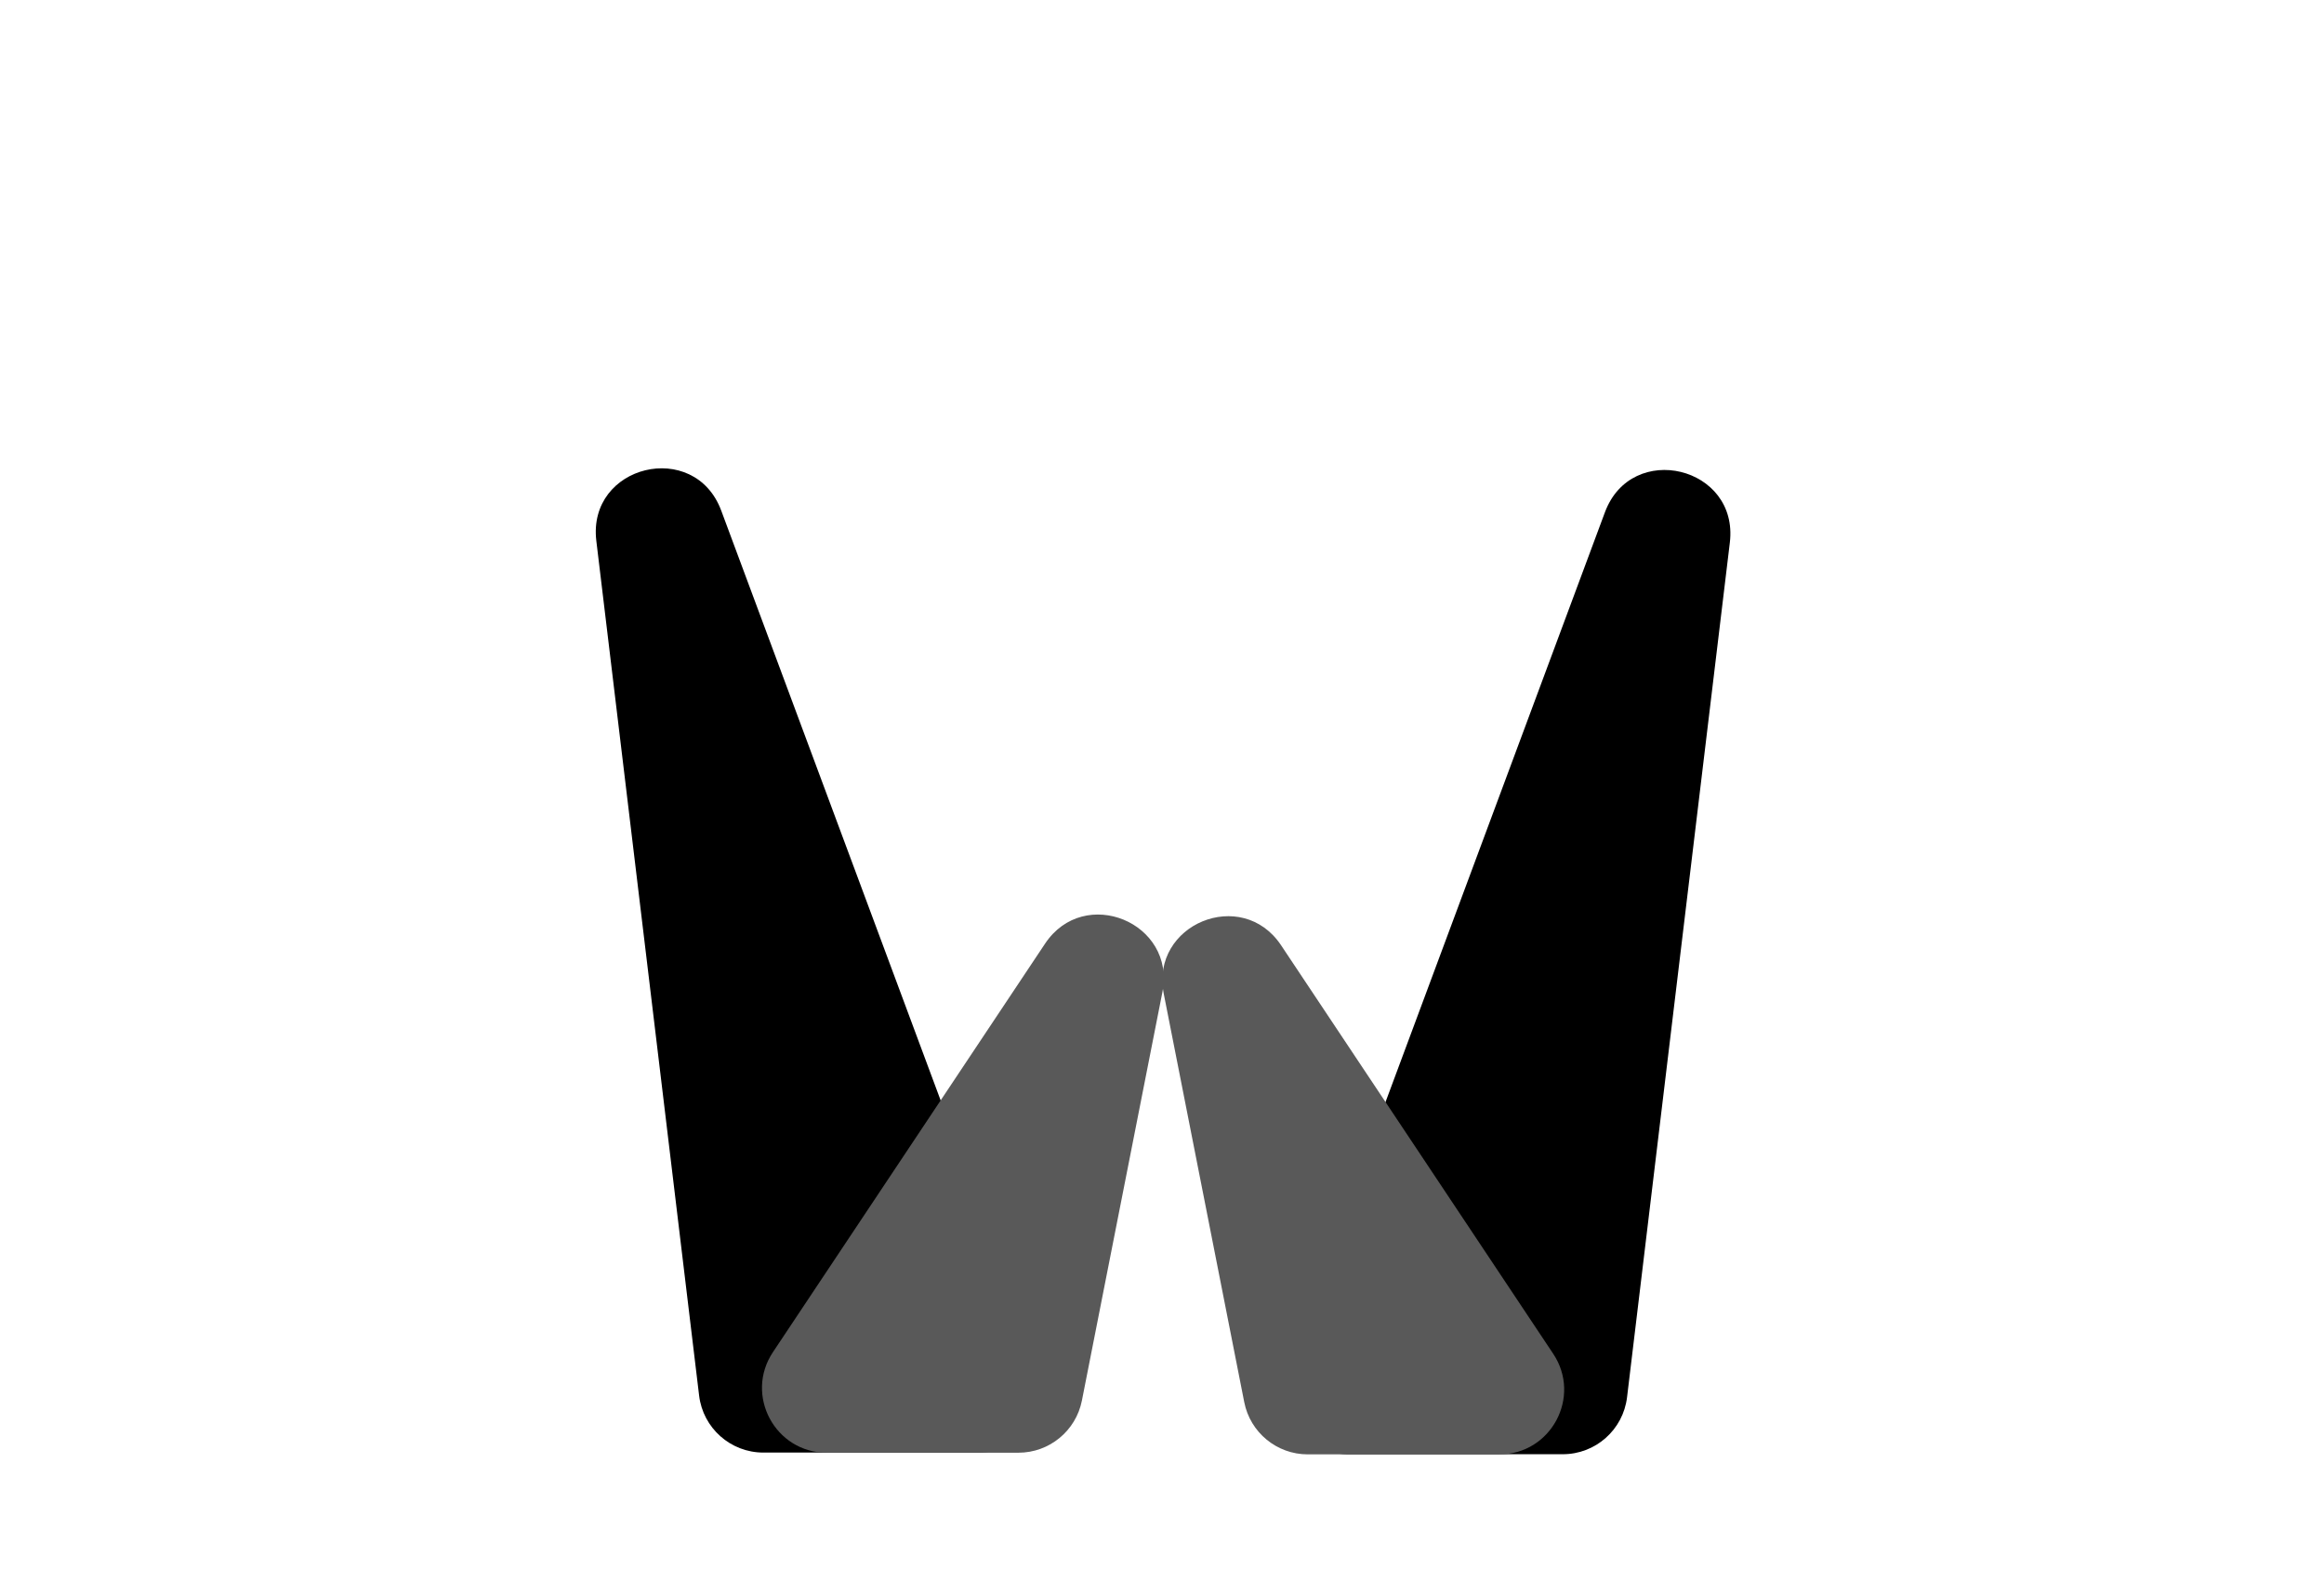
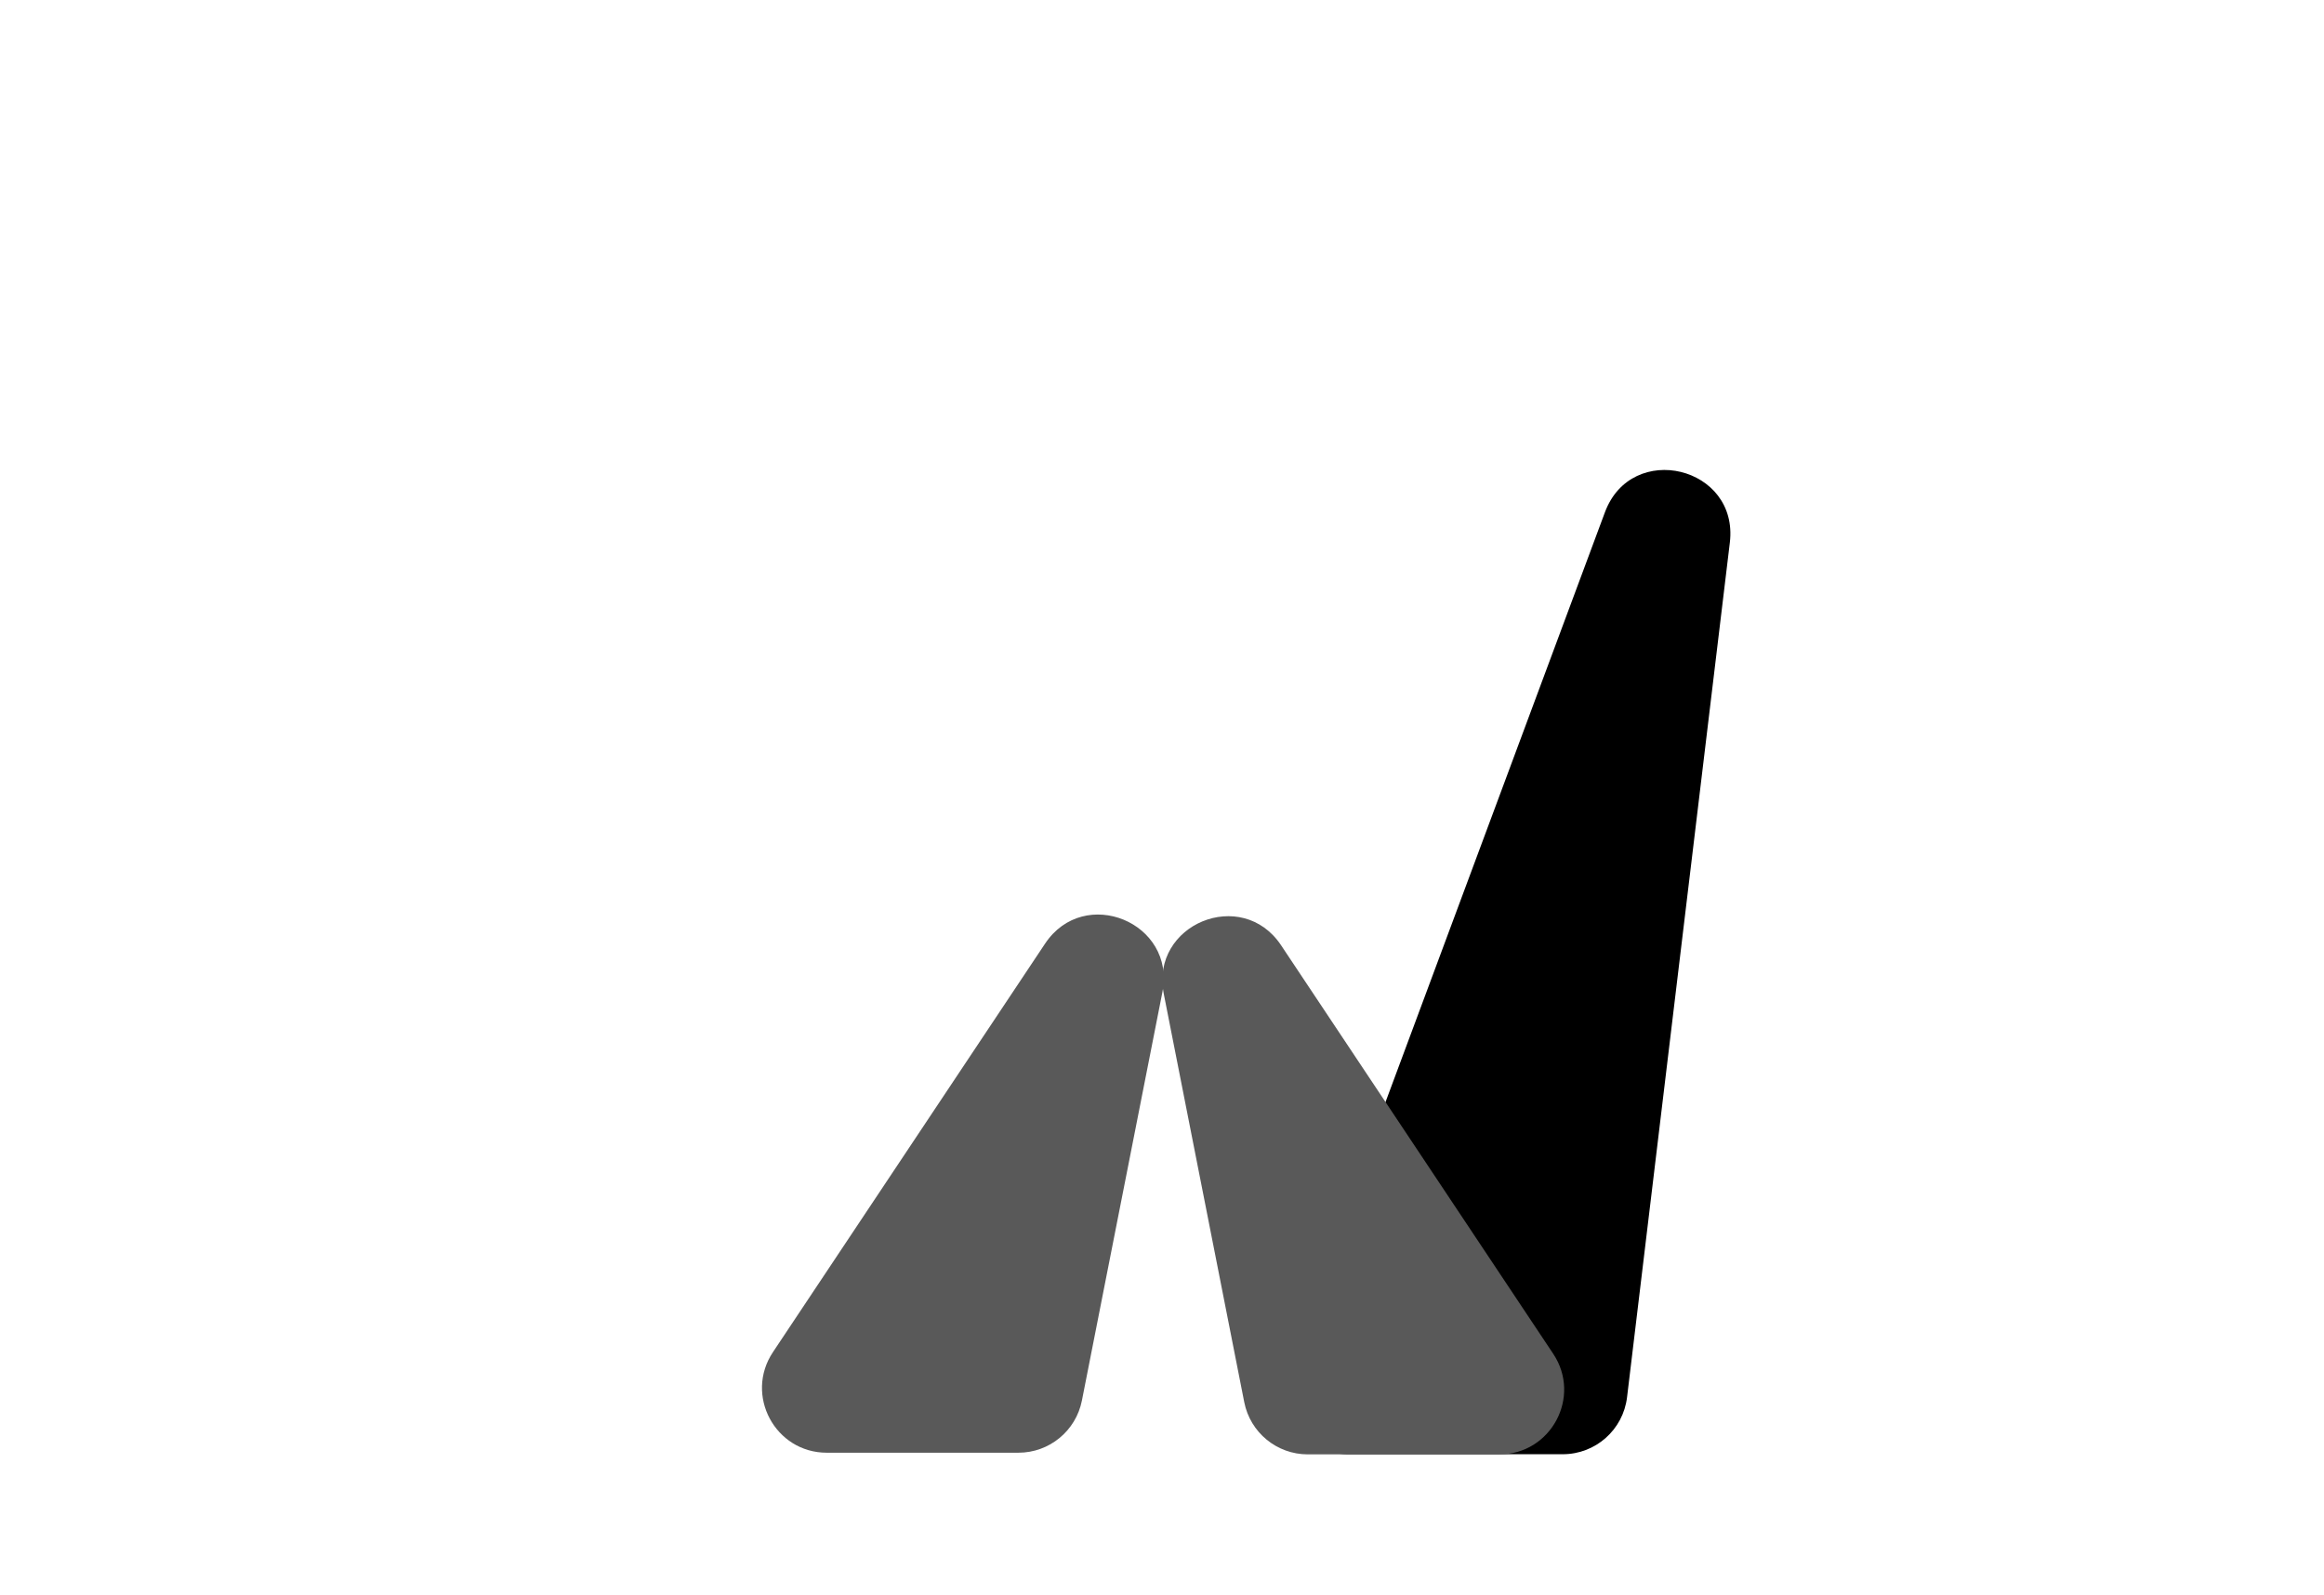
<svg xmlns="http://www.w3.org/2000/svg" width="472" height="324" viewBox="0 0 472 324" fill="none">
  <path d="M325.959 104.051C331.386 89.462 353.185 94.748 351.327 110.203L330.451 283.812C329.657 290.416 324.053 295.386 317.401 295.386L273.699 295.386C264.537 295.386 258.186 286.248 261.38 277.661L325.959 104.051Z" fill="black" />
  <path d="M260.188 192.01C252.216 180.043 233.573 187.73 236.353 201.838L252.705 284.813C253.919 290.973 259.321 295.415 265.6 295.415L304.518 295.416C315.013 295.416 321.275 283.721 315.457 274.986L260.188 192.01Z" fill="#595959" />
-   <path d="M146.481 103.715C141.054 89.125 119.254 94.411 121.113 109.866L141.989 283.476C142.783 290.08 148.386 295.05 155.038 295.05L198.74 295.05C207.902 295.05 214.253 285.911 211.059 277.324L146.481 103.715Z" fill="black" />
  <path d="M212.252 191.674C220.223 179.707 238.866 187.394 236.086 201.502L219.735 284.477C218.521 290.637 213.119 295.079 206.84 295.079L167.922 295.08C157.426 295.08 151.164 283.385 156.982 274.65L212.252 191.674Z" fill="#595959" />
</svg>